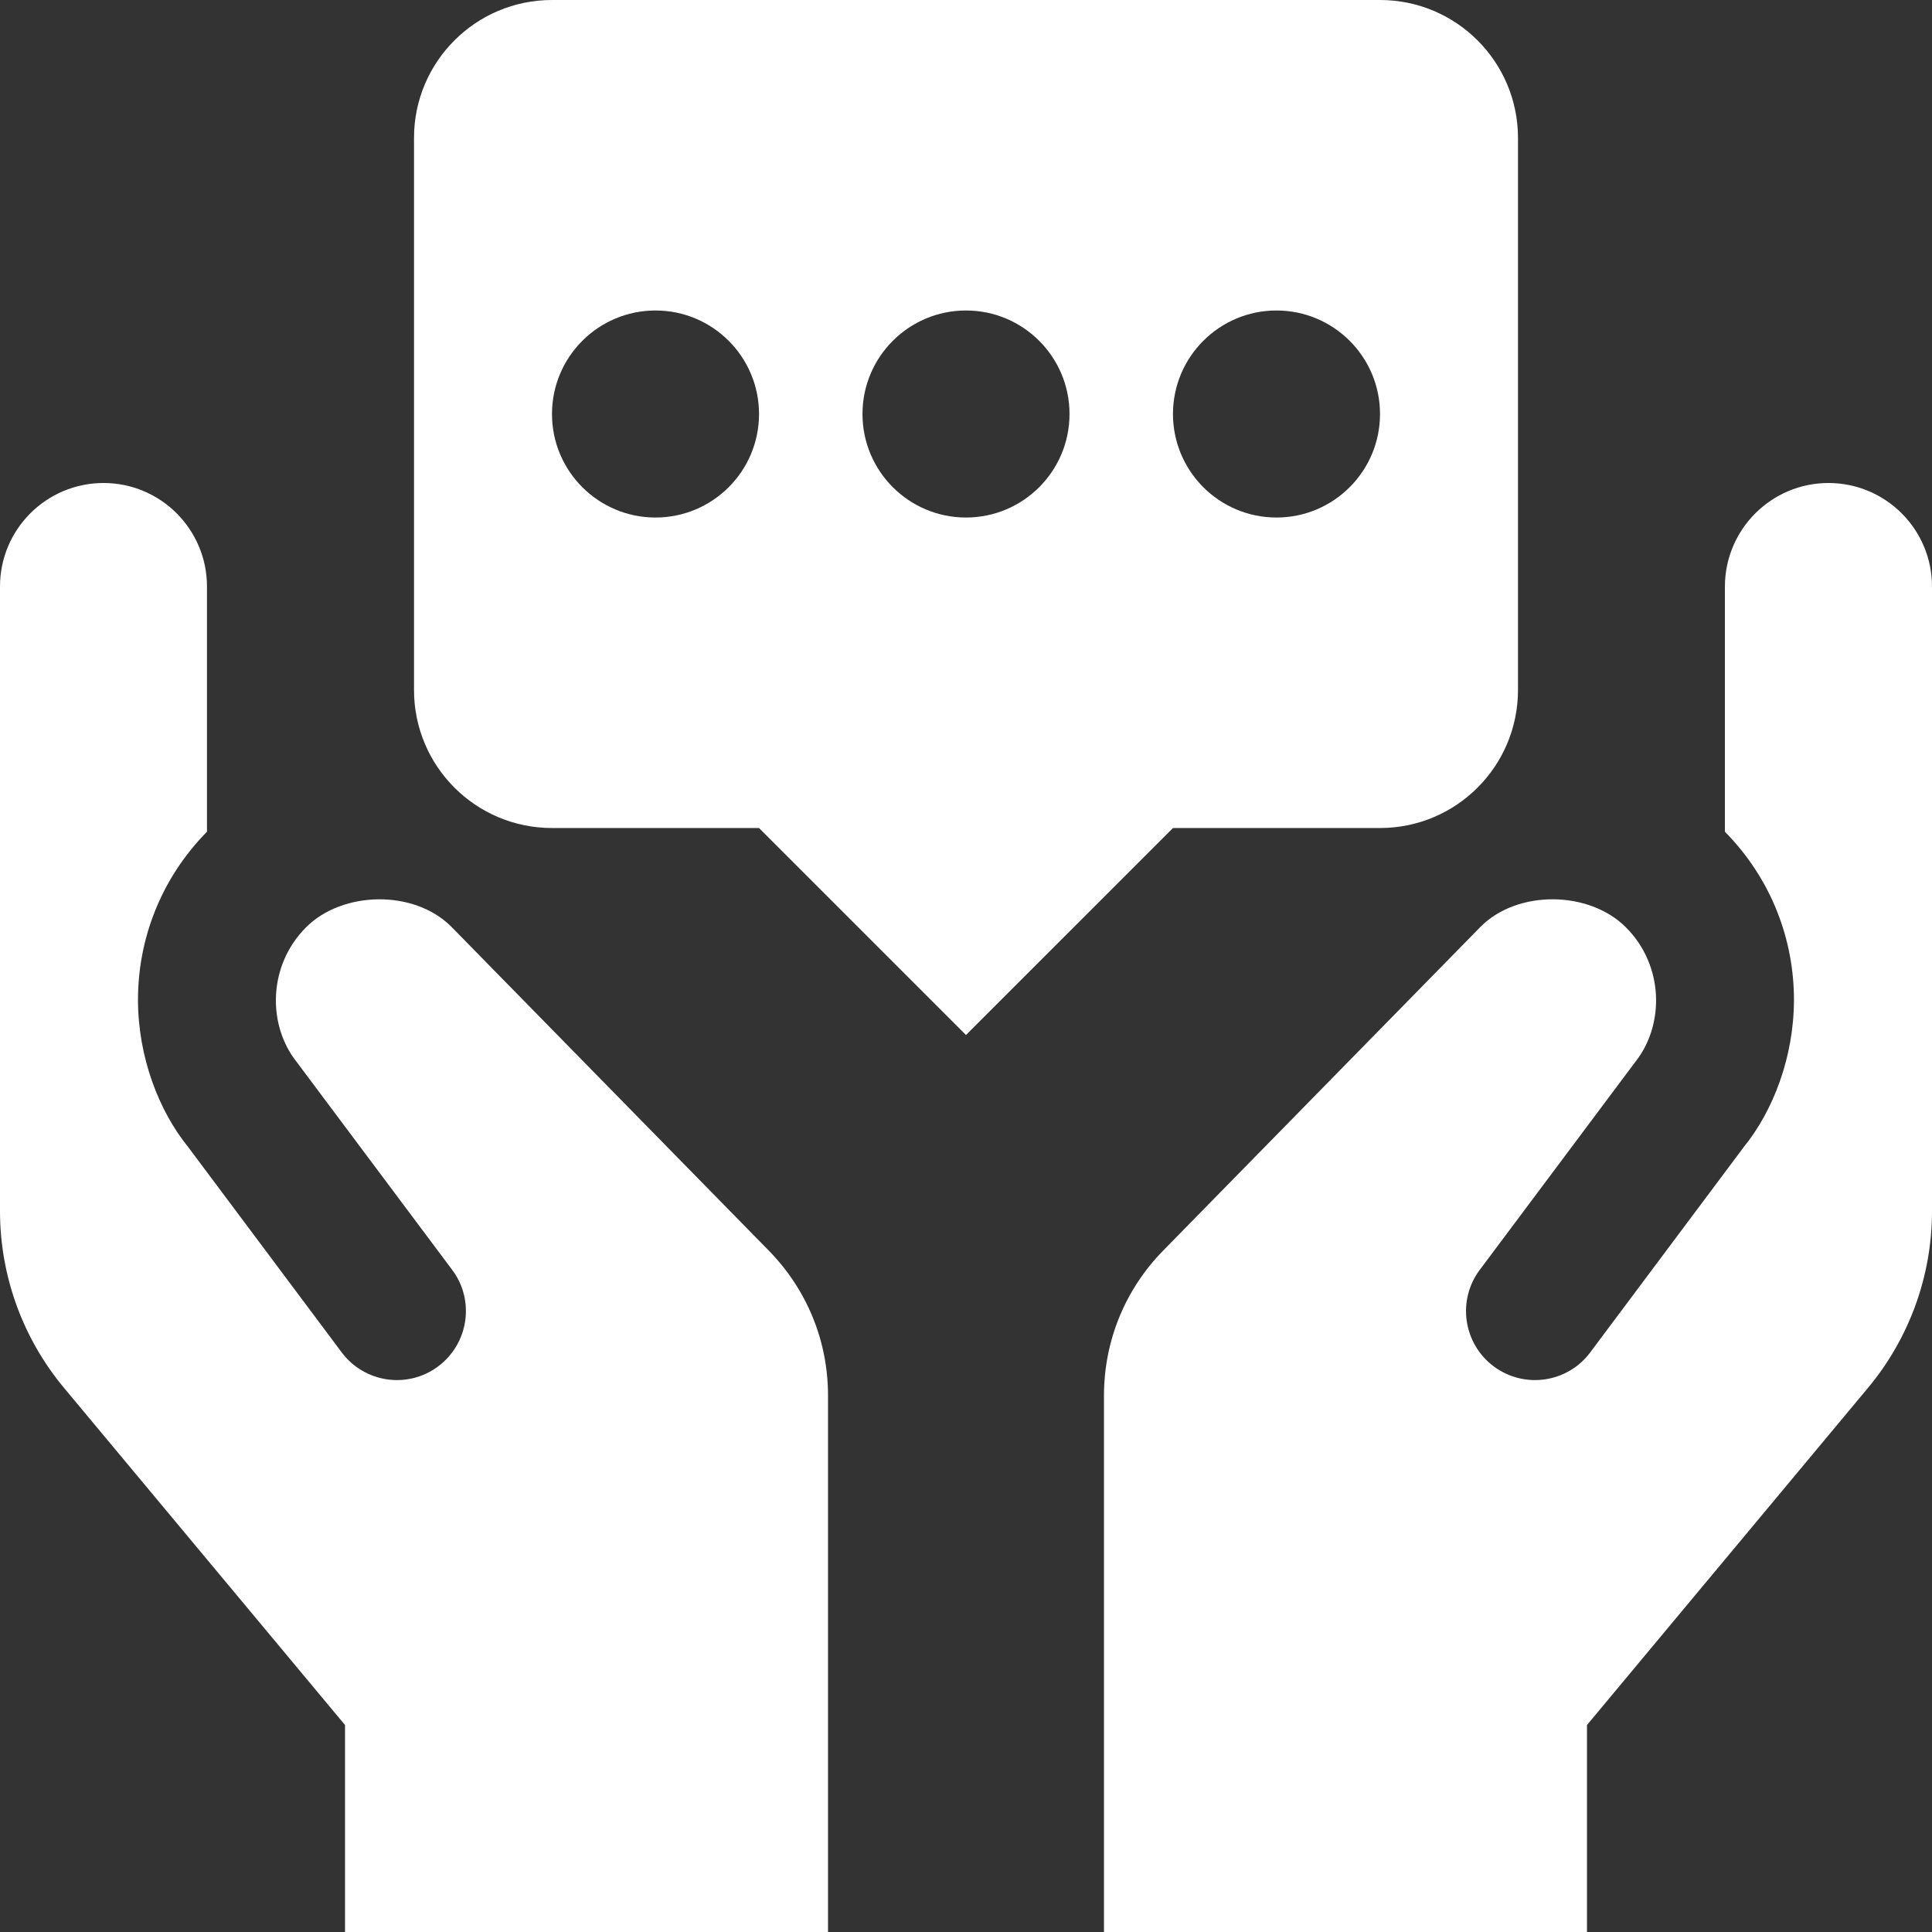
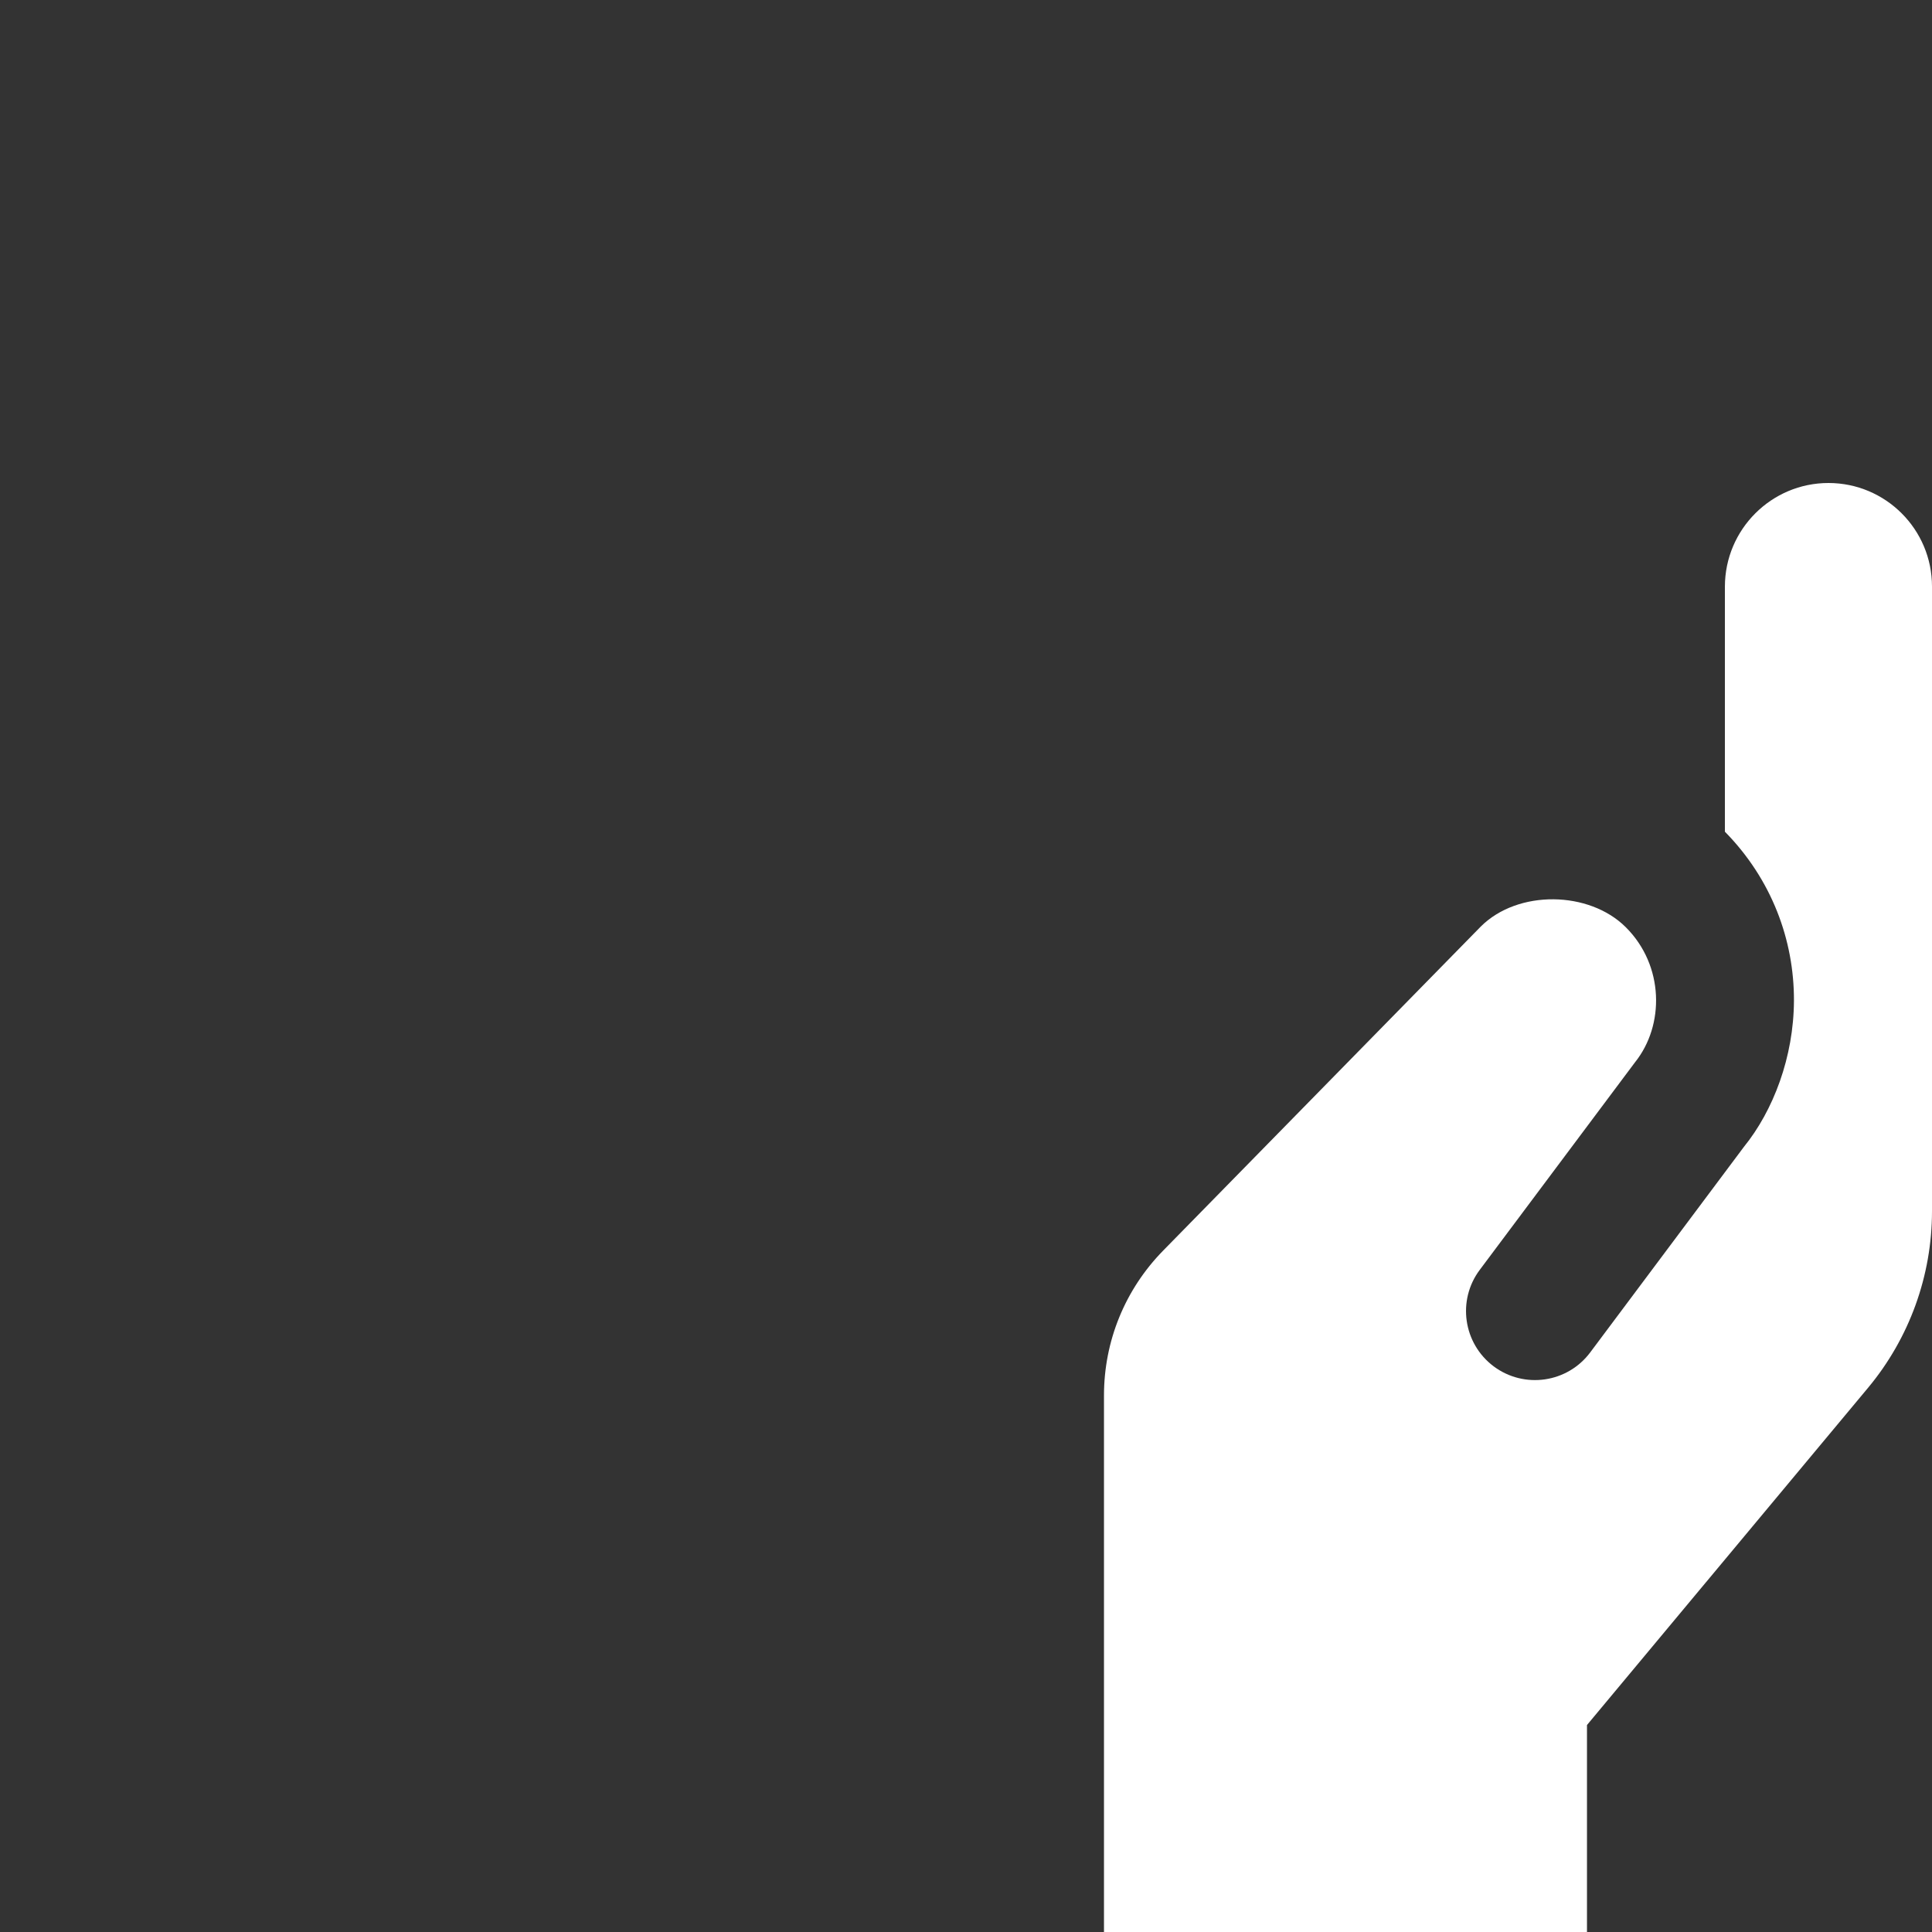
<svg xmlns="http://www.w3.org/2000/svg" fill="none" viewBox="0 0 31 31" height="31" width="31">
  <rect x="0" y="0" width="31" height="31" fill="#333333" stroke="none" />
-   <path fill="white" d="M5.536 31V27.679L1.026 22.268C0.363 21.472 0 20.469 0 19.433V9.411C0 8.494 0.744 7.75 1.661 7.75C2.577 7.75 3.321 8.494 3.321 9.411V13.345C2.571 14.109 2.211 15.085 2.214 16.056C2.218 16.961 2.546 17.82 3.017 18.402L5.483 21.7C5.849 22.189 6.542 22.29 7.031 21.924C7.521 21.557 7.622 20.863 7.255 20.375L4.765 17.046C4.289 16.452 4.295 15.495 4.912 14.878C5.494 14.296 6.641 14.269 7.24 14.868L12.335 20.066C12.948 20.691 13.286 21.517 13.286 22.392V31H5.536Z" />
  <path fill="white" d="M17.714 31V22.392C17.714 21.517 18.052 20.691 18.664 20.066L23.759 14.868C24.355 14.272 25.501 14.292 26.087 14.878C26.704 15.493 26.711 16.452 26.234 17.046L23.744 20.375C23.377 20.864 23.478 21.558 23.967 21.924C24.458 22.29 25.151 22.189 25.516 21.7L27.982 18.402C28.453 17.821 28.781 16.962 28.785 16.056C28.788 15.084 28.428 14.109 27.677 13.345V9.411C27.679 8.494 28.423 7.75 29.339 7.75C30.256 7.75 31 8.494 31 9.411V19.433C31 20.469 30.637 21.472 29.974 22.268L25.464 27.679V31H17.714Z" />
-   <path fill="white" d="M22.143 0H8.857C7.634 0 6.643 0.991 6.643 2.214V11.071C6.643 12.295 7.634 13.286 8.857 13.286H12.179L15.5 16.607L18.821 13.286H22.143C23.366 13.286 24.357 12.295 24.357 11.071V2.214C24.357 0.991 23.366 0 22.143 0ZM10.518 8.304C9.601 8.304 8.857 7.56 8.857 6.643C8.857 5.726 9.601 4.982 10.518 4.982C11.435 4.982 12.179 5.726 12.179 6.643C12.179 7.56 11.435 8.304 10.518 8.304ZM15.5 8.304C14.583 8.304 13.839 7.56 13.839 6.643C13.839 5.726 14.583 4.982 15.5 4.982C16.417 4.982 17.161 5.726 17.161 6.643C17.161 7.56 16.417 8.304 15.5 8.304ZM20.482 8.304C19.565 8.304 18.821 7.56 18.821 6.643C18.821 5.726 19.565 4.982 20.482 4.982C21.399 4.982 22.143 5.726 22.143 6.643C22.143 7.56 21.399 8.304 20.482 8.304Z" />
</svg>